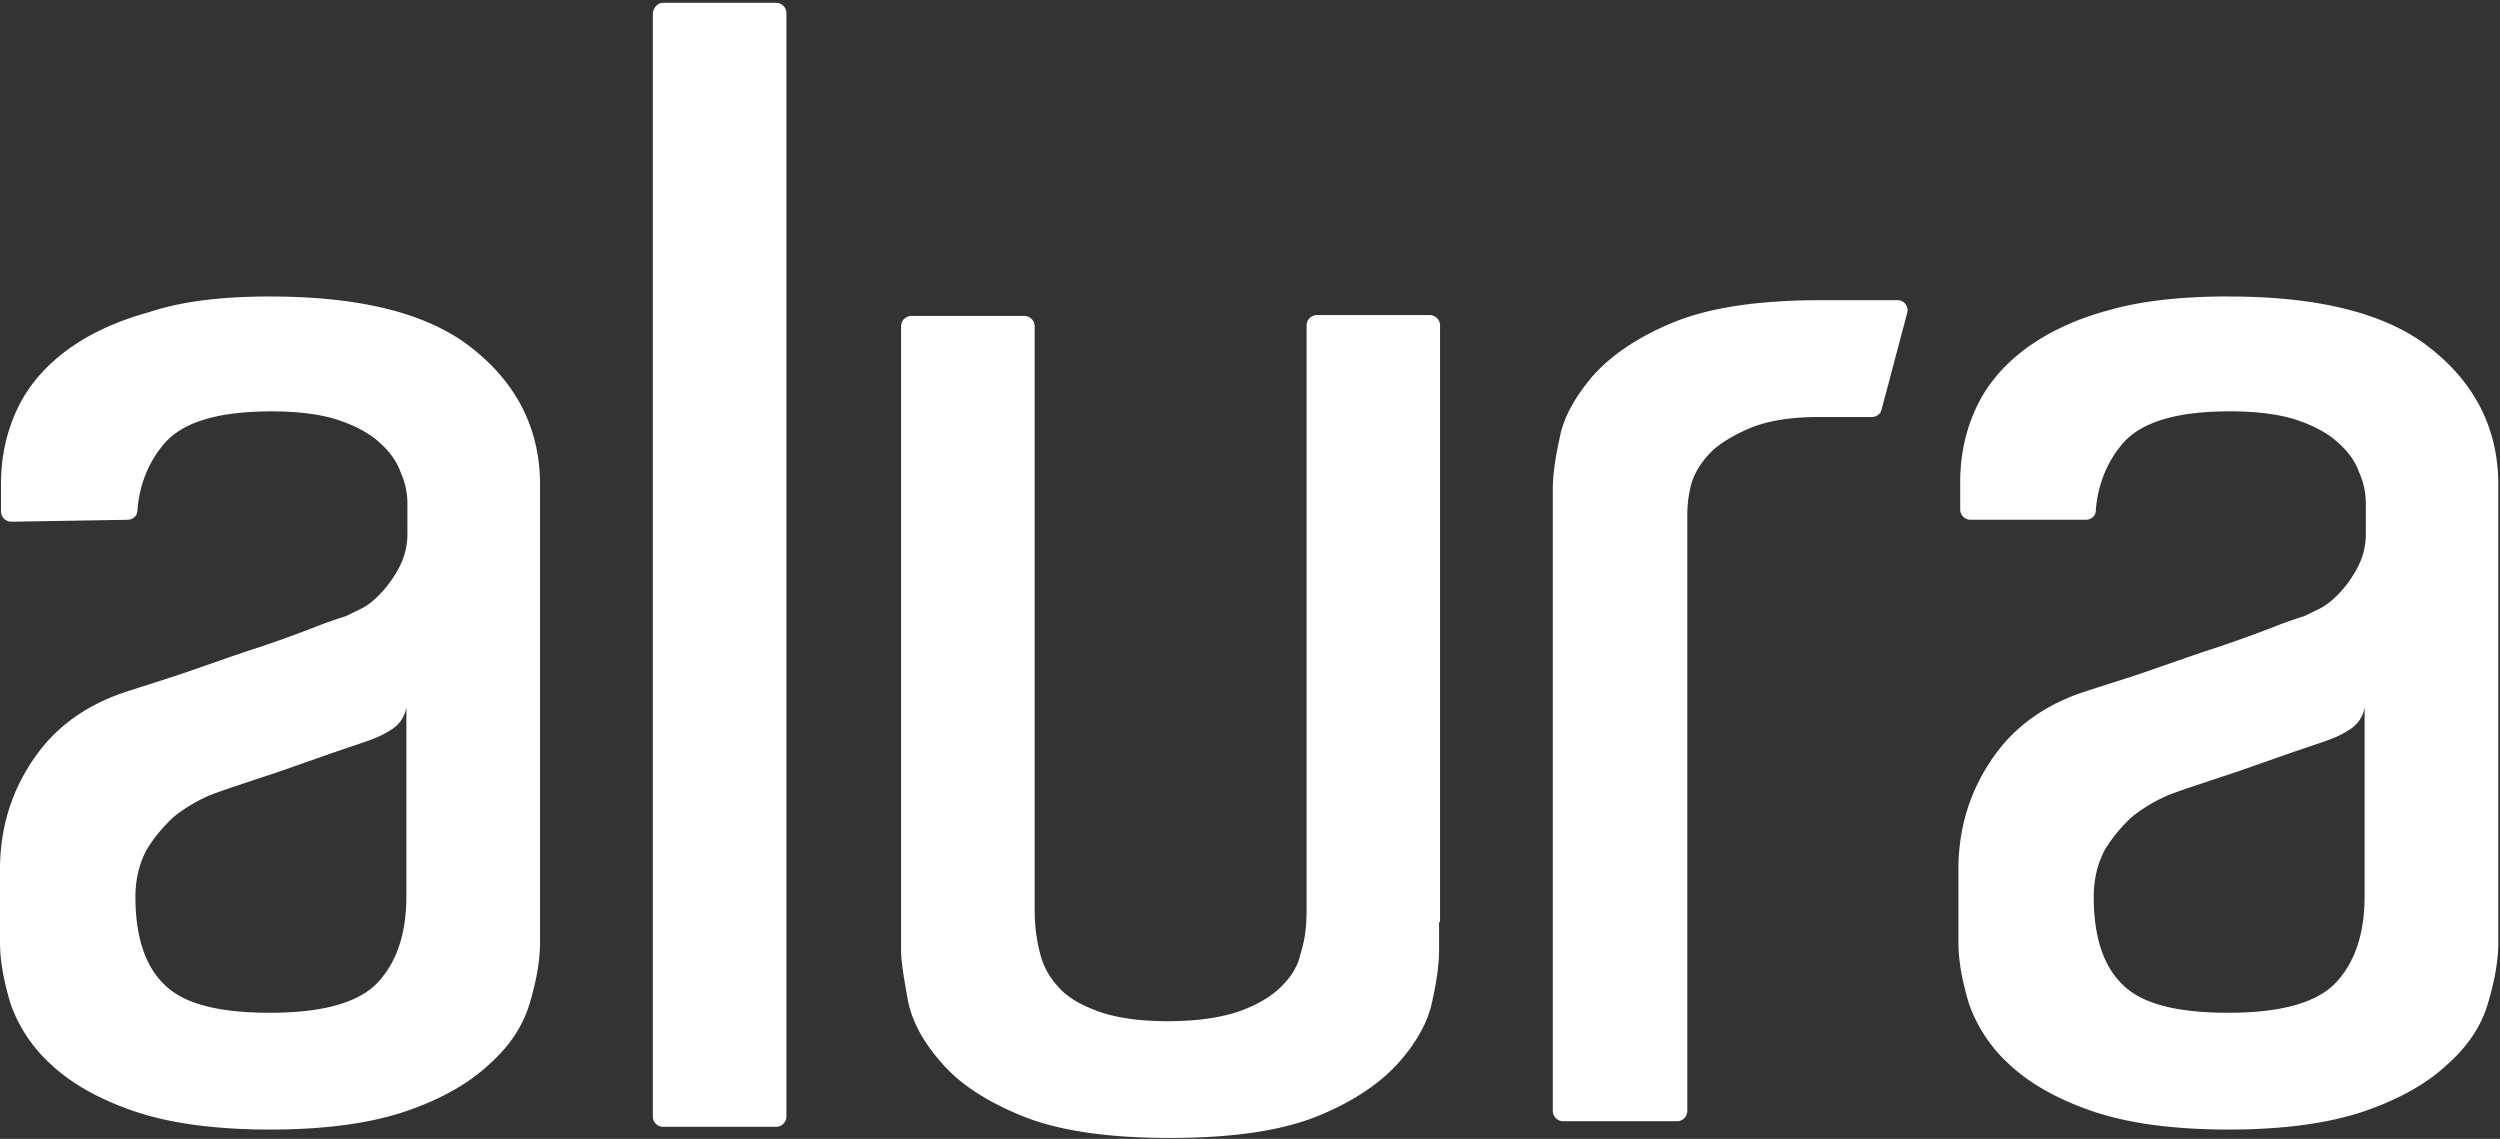
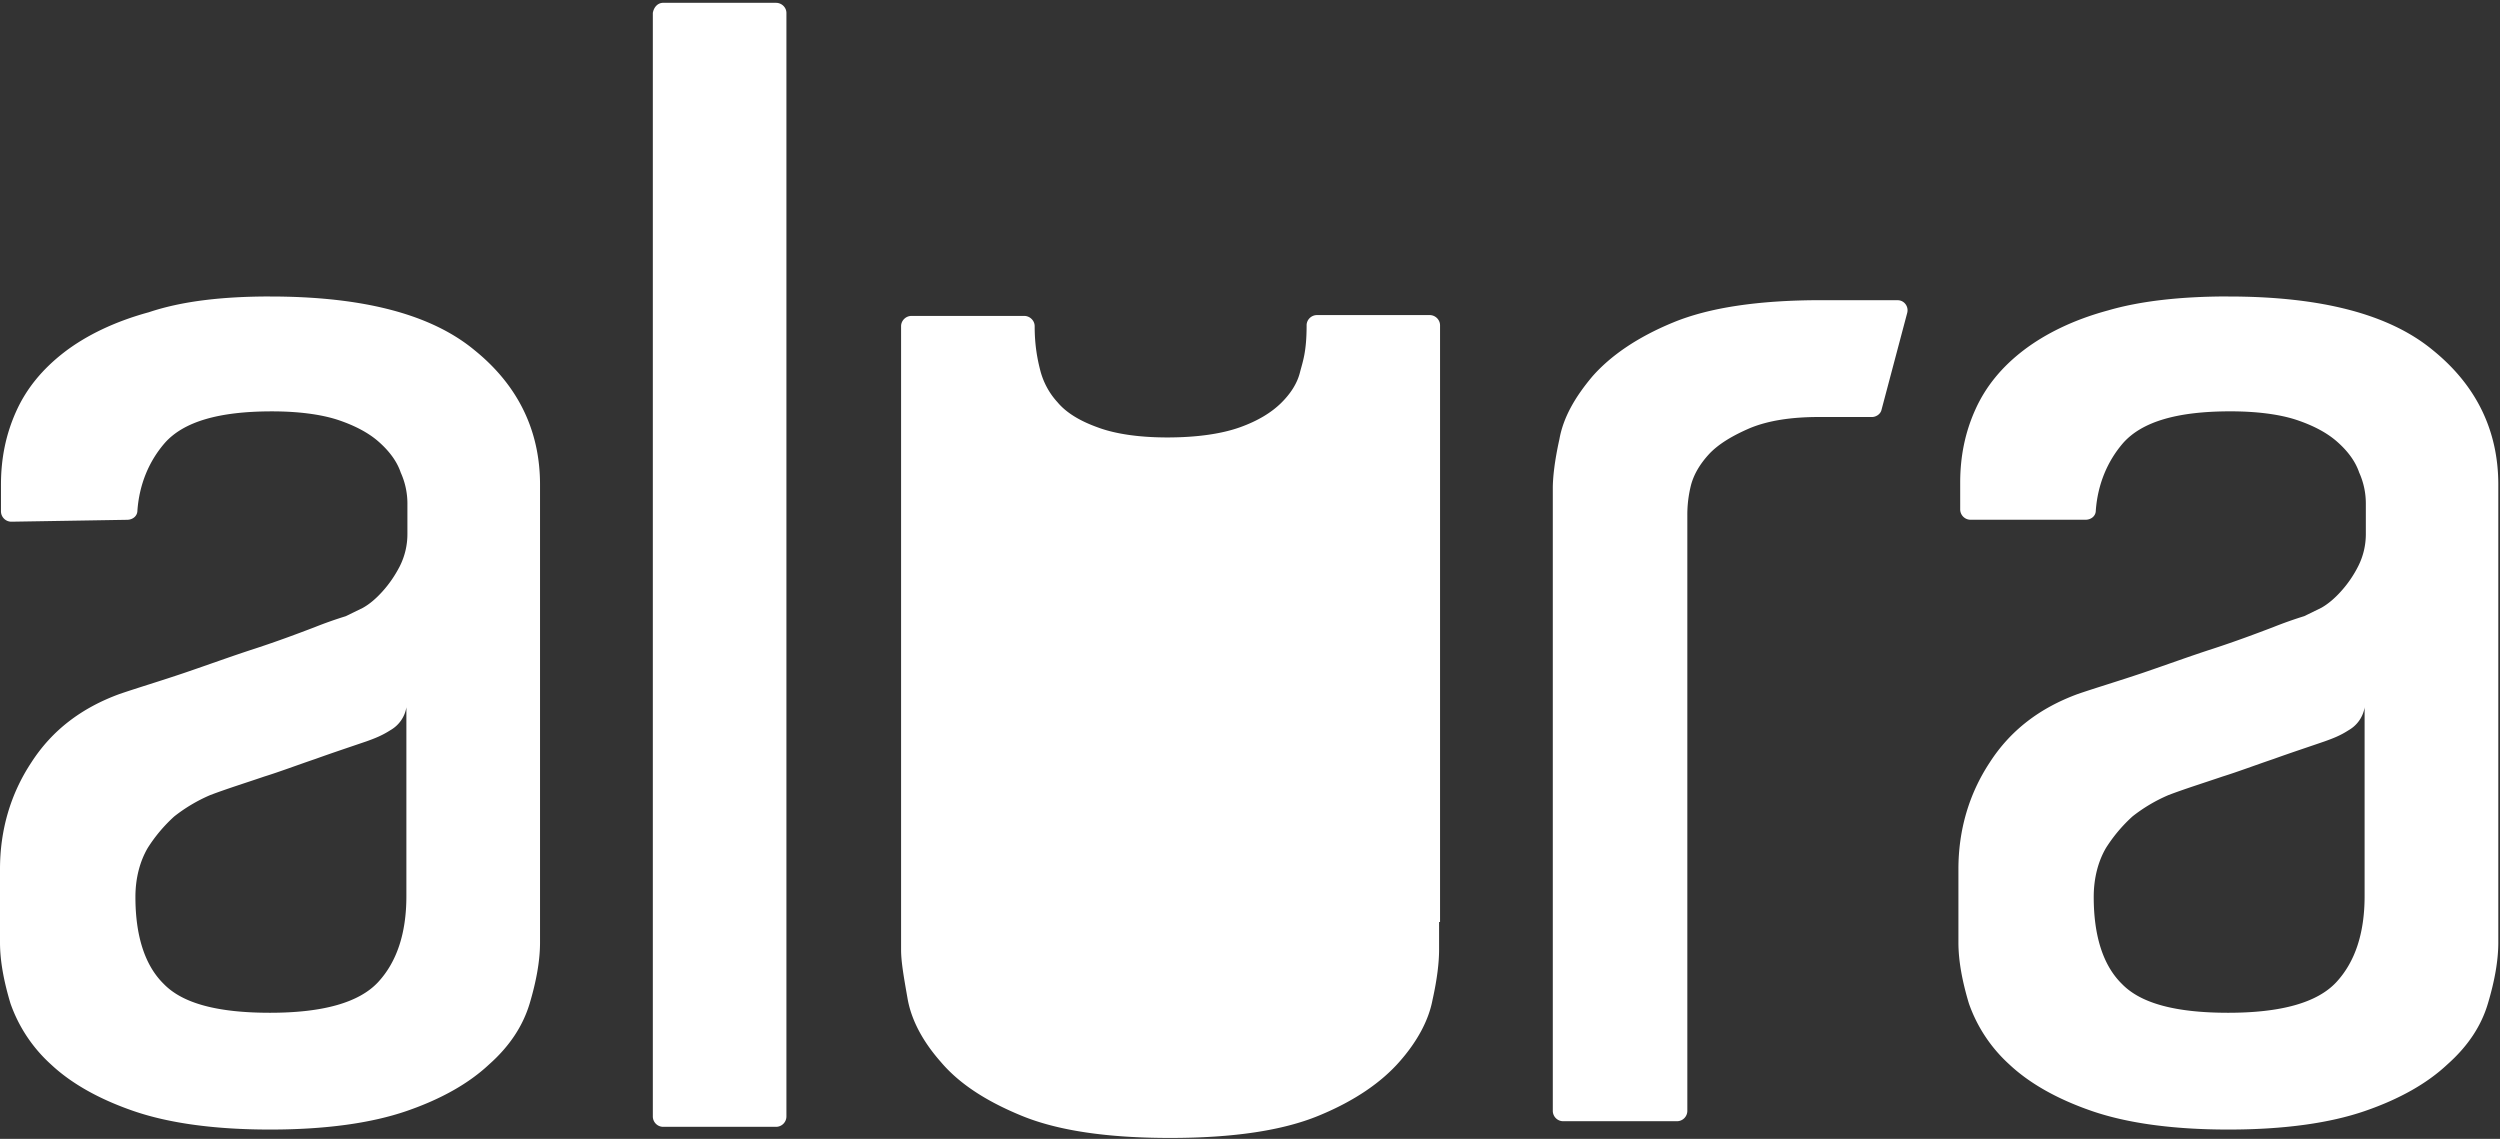
<svg xmlns="http://www.w3.org/2000/svg" width="90" height="41" fill="none">
  <rect width="100%" height="100%" fill="#333333" stroke="none" />
-   <path fill-rule="evenodd" clip-rule="evenodd" d="M14.632 25.452c-.055.353-.269.66-.58.836-.308.199-.578.299-.851.398-.583.2-1.195.402-1.843.635-.683.232-1.296.465-1.843.634-.681.233-1.33.434-1.945.667a5.739 5.739 0 0 0-1.295.768 5.5 5.5 0 0 0-.955 1.133c-.273.466-.445 1.067-.445 1.768 0 1.402.34 2.468 1.024 3.135.682.702 1.946 1.034 3.819 1.034 1.91 0 3.206-.366 3.891-1.1.68-.734 1.021-1.767 1.021-3.1v-6.808h.002ZM9.72 10.674c3.344 0 5.8.635 7.367 1.936 1.57 1.27 2.354 2.901 2.354 4.835v16.48c0 .667-.135 1.401-.373 2.201-.242.803-.717 1.536-1.468 2.2-.716.67-1.705 1.238-2.967 1.672-1.262.433-2.899.666-4.912.666-2.01 0-3.65-.233-4.91-.666-1.26-.434-2.251-1.001-2.967-1.671a5.342 5.342 0 0 1-1.466-2.2C.137 35.327 0 34.593 0 33.926v-2.634c0-1.402.375-2.703 1.126-3.84.75-1.165 1.807-1.965 3.172-2.466.682-.233 1.466-.466 2.352-.767.888-.302 1.704-.602 2.524-.867.82-.268 1.536-.537 2.149-.771.37-.148.745-.28 1.125-.398l.614-.3c.242-.134.478-.335.717-.602.238-.265.443-.565.615-.899.181-.362.275-.761.273-1.166v-1.068a2.713 2.713 0 0 0-.241-1.136c-.135-.402-.409-.768-.783-1.1-.375-.335-.888-.601-1.5-.803-.615-.198-1.431-.3-2.354-.3-1.91 0-3.173.37-3.854 1.135-.58.668-.92 1.502-.988 2.435 0 .2-.17.334-.376.334l-4.16.068a.374.374 0 0 1-.376-.37v-.964c0-.936.172-1.804.547-2.637.376-.836.957-1.534 1.74-2.137.784-.599 1.809-1.098 3.035-1.432 1.195-.402 2.661-.568 4.366-.568H9.72Zm75.409 14.778c-.056.353-.269.66-.58.836-.305.199-.578.299-.852.398-.578.2-1.194.402-1.842.635-.684.232-1.298.465-1.843.634-.683.233-1.331.434-1.945.667-.464.198-.9.456-1.296.768a5.496 5.496 0 0 0-.954 1.133c-.273.466-.443 1.067-.443 1.768 0 1.402.337 2.468 1.02 3.135.682.702 1.946 1.034 3.82 1.034 1.914 0 3.209-.366 3.892-1.1.68-.734 1.02-1.767 1.02-3.1v-6.808h.002Zm-4.91-14.778c3.344 0 5.799.635 7.368 1.936 1.568 1.27 2.352 2.901 2.352 4.835v16.48c0 .667-.135 1.401-.374 2.201-.238.803-.716 1.536-1.467 2.2-.715.67-1.704 1.238-2.966 1.672-1.26.433-2.9.666-4.91.666-2.01 0-3.65-.233-4.911-.666-1.26-.434-2.251-1.001-2.967-1.671a5.34 5.34 0 0 1-1.463-2.2c-.241-.8-.378-1.535-.378-2.201V31.29c0-1.402.377-2.703 1.126-3.839.75-1.166 1.809-1.966 3.172-2.467.682-.233 1.467-.466 2.354-.766.884-.302 1.704-.603 2.525-.868.82-.268 1.533-.536 2.148-.77.37-.148.745-.281 1.125-.399l.614-.3c.238-.134.478-.335.716-.601.244-.271.45-.574.614-.9.182-.361.275-.761.273-1.166v-1.068a2.712 2.712 0 0 0-.24-1.136c-.136-.401-.408-.767-.784-1.1-.374-.334-.884-.6-1.5-.803-.614-.198-1.431-.299-2.354-.299-1.91 0-3.17.37-3.854 1.134-.579.668-.92 1.502-.989 2.435 0 .201-.169.334-.373.334H70.94a.374.374 0 0 1-.373-.366v-.968c0-.932.17-1.8.547-2.635.374-.832.953-1.534 1.736-2.133.788-.6 1.81-1.102 3.04-1.434 1.157-.338 2.623-.503 4.33-.503v.002Zm-14.632.134h2.73c.238 0 .408.234.34.466l-.92 3.47c-.033.168-.205.268-.342.268h-1.91c-1.022 0-1.84.133-2.489.401-.616.265-1.125.566-1.468.932-.34.37-.546.734-.648 1.102-.092.36-.138.729-.136 1.1v21.45a.374.374 0 0 1-.378.367h-4.09a.374.374 0 0 1-.375-.366v-22.42c0-.398.067-.999.238-1.767.136-.766.546-1.5 1.194-2.268.648-.734 1.603-1.4 2.9-1.934 1.297-.536 3.07-.803 5.354-.803v.002Zm-13.78 22.384v1c0 .434-.064 1.035-.236 1.803-.137.732-.547 1.5-1.195 2.232-.648.736-1.603 1.403-2.899 1.936-1.296.535-3.07.803-5.354.803-2.283 0-4.058-.268-5.354-.803-1.296-.533-2.251-1.166-2.9-1.934-.647-.733-1.057-1.5-1.194-2.265-.135-.77-.236-1.336-.236-1.77V11.743c0-.201.17-.37.374-.37h4.059c.205 0 .376.169.376.37v21.015c0 .7.101 1.201.204 1.601.105.402.309.8.616 1.134.305.367.785.667 1.43.9.615.234 1.469.37 2.525.37 1.094 0 1.978-.136 2.627-.37.648-.233 1.126-.533 1.467-.867.338-.333.579-.7.68-1.1.103-.402.241-.733.241-1.703V11.71c0-.2.169-.367.373-.367h4.058c.203 0 .373.167.373.37v21.48h-.032l-.003-.002ZM23.877.102h4.06c.204 0 .374.165.374.364v39.73a.374.374 0 0 1-.374.37h-4.06a.374.374 0 0 1-.375-.37V.467c.032-.199.17-.366.375-.366v.002Z" fill="#fff" />
+   <path fill-rule="evenodd" clip-rule="evenodd" d="M14.632 25.452c-.055.353-.269.66-.58.836-.308.199-.578.299-.851.398-.583.2-1.195.402-1.843.635-.683.232-1.296.465-1.843.634-.681.233-1.33.434-1.945.667a5.739 5.739 0 0 0-1.295.768 5.5 5.5 0 0 0-.955 1.133c-.273.466-.445 1.067-.445 1.768 0 1.402.34 2.468 1.024 3.135.682.702 1.946 1.034 3.819 1.034 1.91 0 3.206-.366 3.891-1.1.68-.734 1.021-1.767 1.021-3.1v-6.808h.002ZM9.72 10.674c3.344 0 5.8.635 7.367 1.936 1.57 1.27 2.354 2.901 2.354 4.835v16.48c0 .667-.135 1.401-.373 2.201-.242.803-.717 1.536-1.468 2.2-.716.67-1.705 1.238-2.967 1.672-1.262.433-2.899.666-4.912.666-2.01 0-3.65-.233-4.91-.666-1.26-.434-2.251-1.001-2.967-1.671a5.342 5.342 0 0 1-1.466-2.2C.137 35.327 0 34.593 0 33.926v-2.634c0-1.402.375-2.703 1.126-3.84.75-1.165 1.807-1.965 3.172-2.466.682-.233 1.466-.466 2.352-.767.888-.302 1.704-.602 2.524-.867.82-.268 1.536-.537 2.149-.771.37-.148.745-.28 1.125-.398l.614-.3c.242-.134.478-.335.717-.602.238-.265.443-.565.615-.899.181-.362.275-.761.273-1.166v-1.068a2.713 2.713 0 0 0-.241-1.136c-.135-.402-.409-.768-.783-1.1-.375-.335-.888-.601-1.5-.803-.615-.198-1.431-.3-2.354-.3-1.91 0-3.173.37-3.854 1.135-.58.668-.92 1.502-.988 2.435 0 .2-.17.334-.376.334l-4.16.068a.374.374 0 0 1-.376-.37v-.964c0-.936.172-1.804.547-2.637.376-.836.957-1.534 1.74-2.137.784-.599 1.809-1.098 3.035-1.432 1.195-.402 2.661-.568 4.366-.568H9.72Zm75.409 14.778c-.056.353-.269.66-.58.836-.305.199-.578.299-.852.398-.578.2-1.194.402-1.842.635-.684.232-1.298.465-1.843.634-.683.233-1.331.434-1.945.667-.464.198-.9.456-1.296.768a5.496 5.496 0 0 0-.954 1.133c-.273.466-.443 1.067-.443 1.768 0 1.402.337 2.468 1.02 3.135.682.702 1.946 1.034 3.82 1.034 1.914 0 3.209-.366 3.892-1.1.68-.734 1.02-1.767 1.02-3.1v-6.808h.002Zm-4.91-14.778c3.344 0 5.799.635 7.368 1.936 1.568 1.27 2.352 2.901 2.352 4.835v16.48c0 .667-.135 1.401-.374 2.201-.238.803-.716 1.536-1.467 2.2-.715.67-1.704 1.238-2.966 1.672-1.26.433-2.9.666-4.91.666-2.01 0-3.65-.233-4.911-.666-1.26-.434-2.251-1.001-2.967-1.671a5.34 5.34 0 0 1-1.463-2.2c-.241-.8-.378-1.535-.378-2.201V31.29c0-1.402.377-2.703 1.126-3.839.75-1.166 1.809-1.966 3.172-2.467.682-.233 1.467-.466 2.354-.766.884-.302 1.704-.603 2.525-.868.82-.268 1.533-.536 2.148-.77.37-.148.745-.281 1.125-.399l.614-.3c.238-.134.478-.335.716-.601.244-.271.45-.574.614-.9.182-.361.275-.761.273-1.166v-1.068a2.712 2.712 0 0 0-.24-1.136c-.136-.401-.408-.767-.784-1.1-.374-.334-.884-.6-1.5-.803-.614-.198-1.431-.299-2.354-.299-1.91 0-3.17.37-3.854 1.134-.579.668-.92 1.502-.989 2.435 0 .201-.169.334-.373.334H70.94a.374.374 0 0 1-.373-.366v-.968c0-.932.17-1.8.547-2.635.374-.832.953-1.534 1.736-2.133.788-.6 1.81-1.102 3.04-1.434 1.157-.338 2.623-.503 4.33-.503v.002Zm-14.632.134h2.73c.238 0 .408.234.34.466l-.92 3.47c-.033.168-.205.268-.342.268h-1.91c-1.022 0-1.84.133-2.489.401-.616.265-1.125.566-1.468.932-.34.37-.546.734-.648 1.102-.092.36-.138.729-.136 1.1v21.45a.374.374 0 0 1-.378.367h-4.09a.374.374 0 0 1-.375-.366v-22.42c0-.398.067-.999.238-1.767.136-.766.546-1.5 1.194-2.268.648-.734 1.603-1.4 2.9-1.934 1.297-.536 3.07-.803 5.354-.803v.002Zm-13.78 22.384v1c0 .434-.064 1.035-.236 1.803-.137.732-.547 1.5-1.195 2.232-.648.736-1.603 1.403-2.899 1.936-1.296.535-3.07.803-5.354.803-2.283 0-4.058-.268-5.354-.803-1.296-.533-2.251-1.166-2.9-1.934-.647-.733-1.057-1.5-1.194-2.265-.135-.77-.236-1.336-.236-1.77V11.743c0-.201.17-.37.374-.37h4.059c.205 0 .376.169.376.37c0 .7.101 1.201.204 1.601.105.402.309.8.616 1.134.305.367.785.667 1.43.9.615.234 1.469.37 2.525.37 1.094 0 1.978-.136 2.627-.37.648-.233 1.126-.533 1.467-.867.338-.333.579-.7.68-1.1.103-.402.241-.733.241-1.703V11.71c0-.2.169-.367.373-.367h4.058c.203 0 .373.167.373.37v21.48h-.032l-.003-.002ZM23.877.102h4.06c.204 0 .374.165.374.364v39.73a.374.374 0 0 1-.374.37h-4.06a.374.374 0 0 1-.375-.37V.467c.032-.199.17-.366.375-.366v.002Z" fill="#fff" />
</svg>